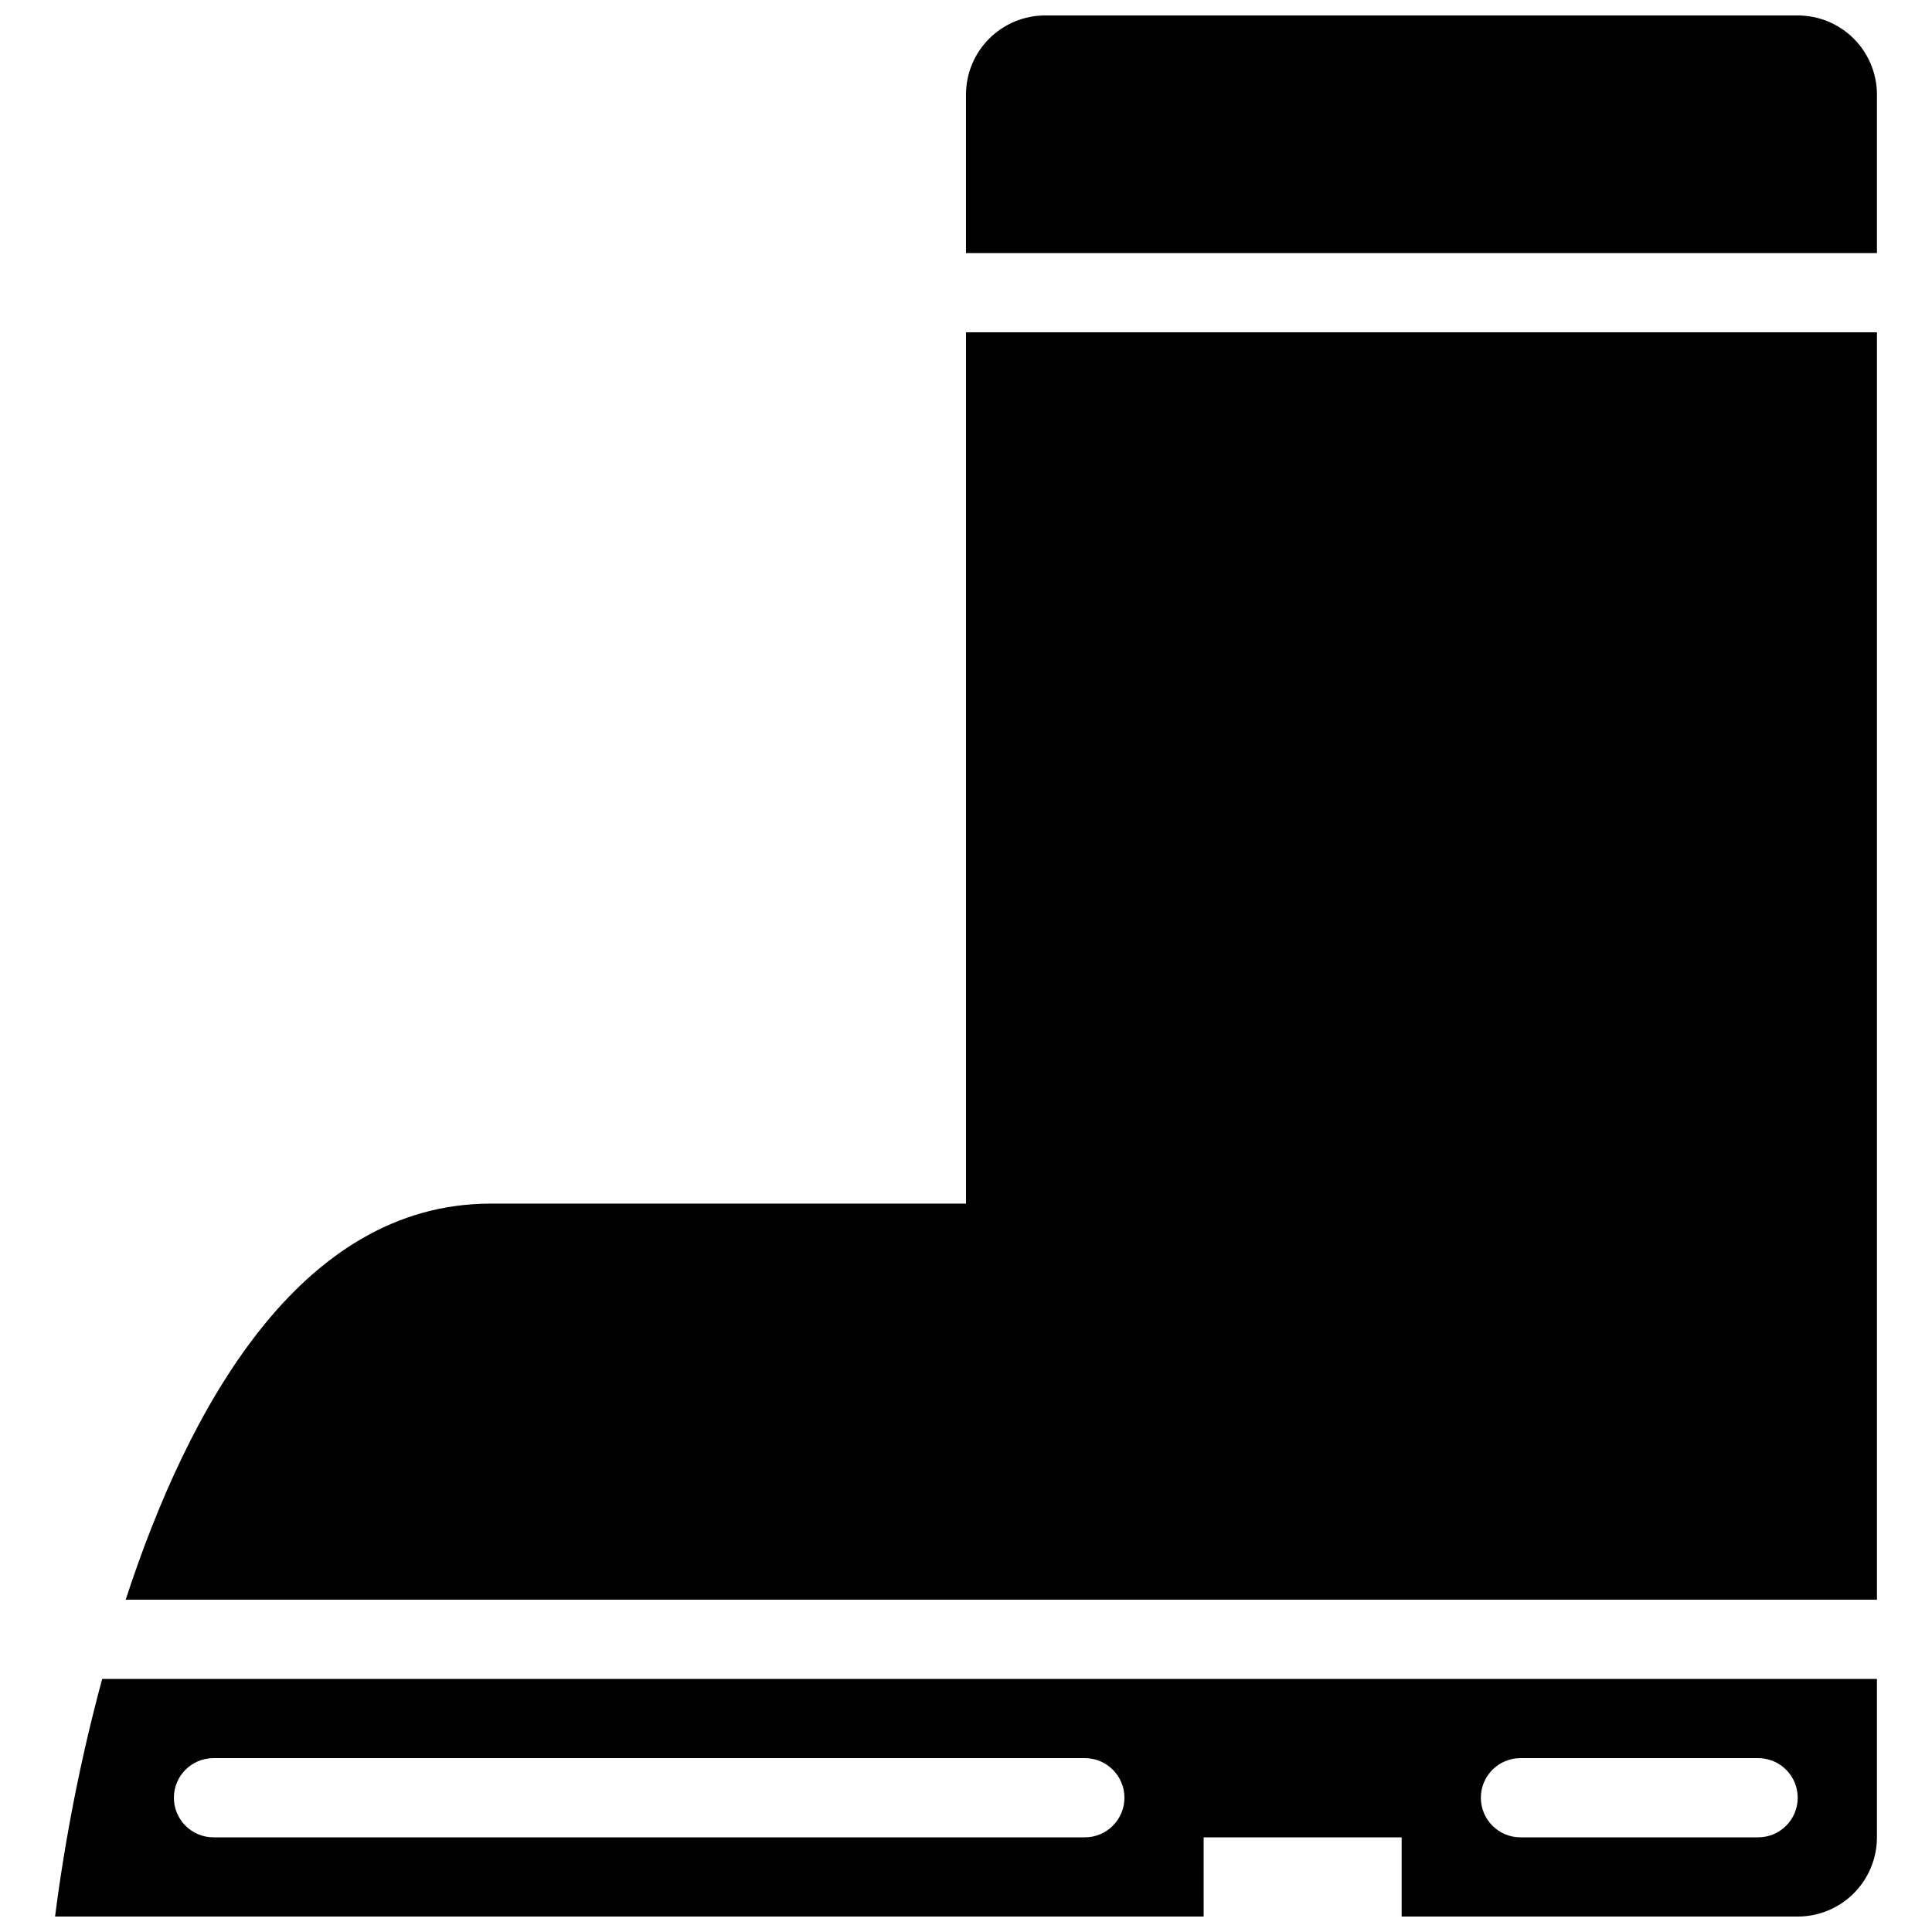
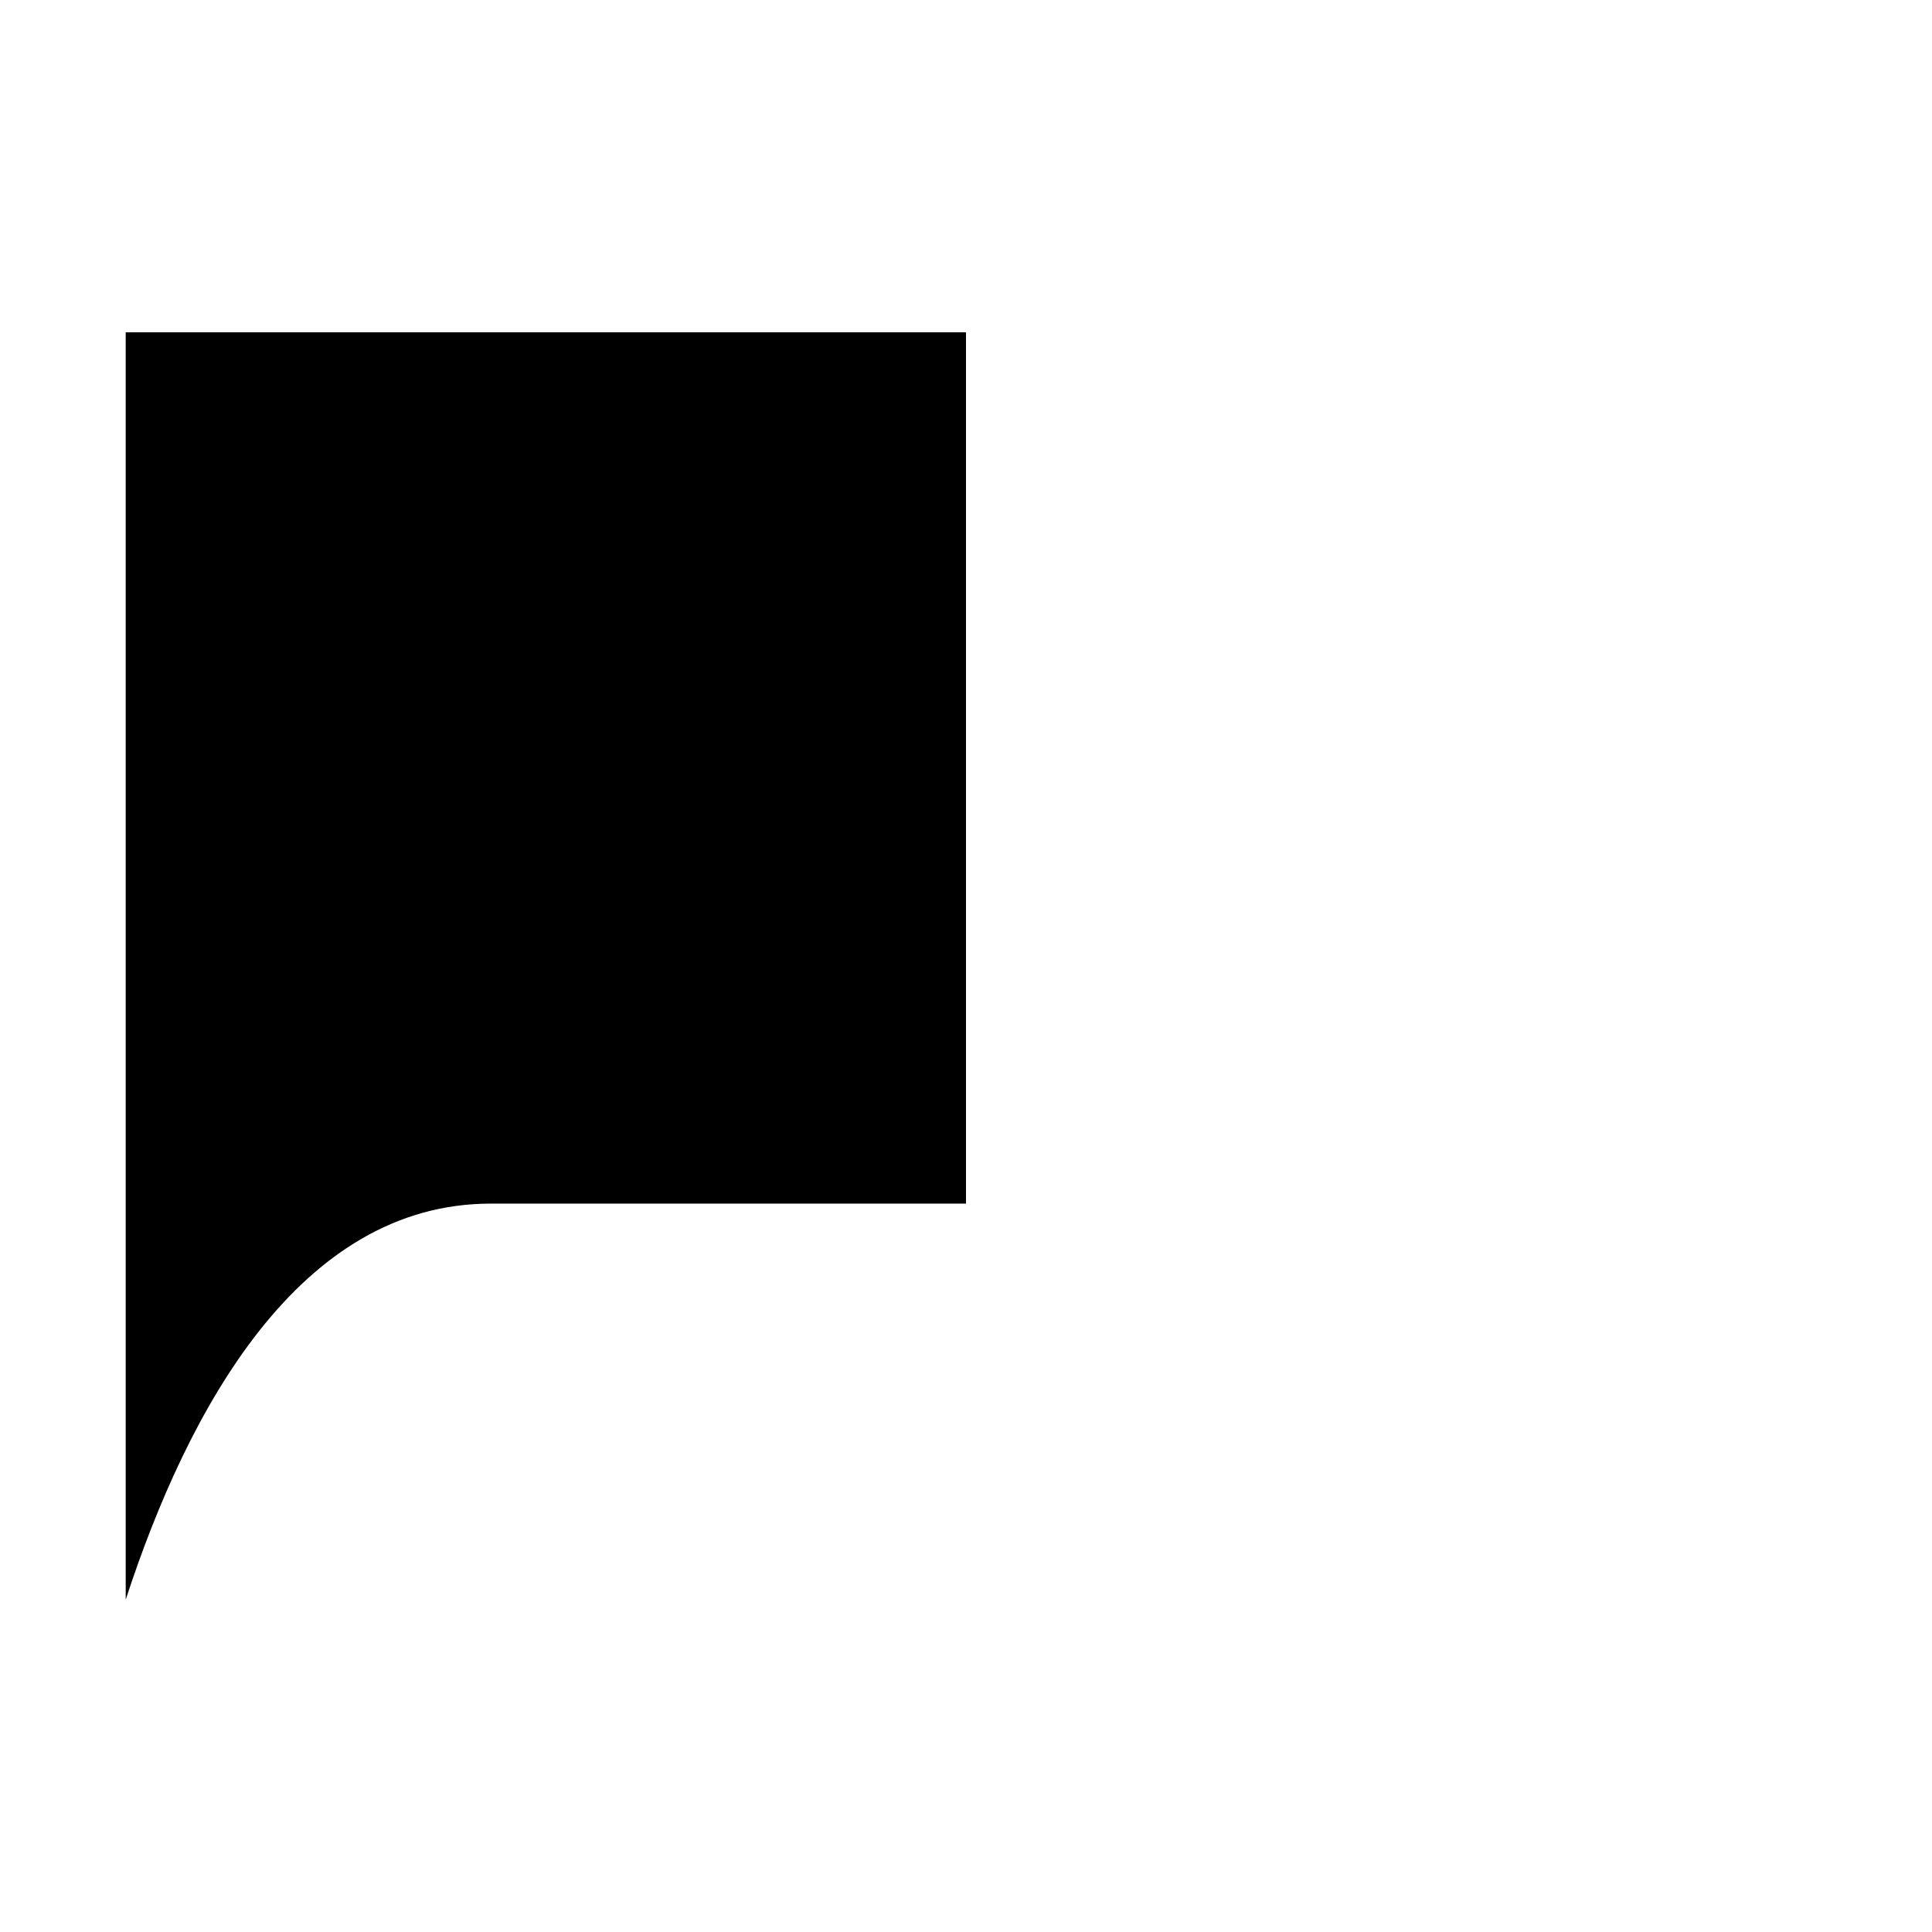
<svg xmlns="http://www.w3.org/2000/svg" width="800px" height="800px" version="1.1" viewBox="144 144 512 512">
  <defs>
    <clipPath id="b">
-       <path d="m158 588h484v63.902h-484z" />
-     </clipPath>
+       </clipPath>
    <clipPath id="a">
-       <path d="m399 148.09h243v63.906h-243z" />
-     </clipPath>
+       </clipPath>
  </defs>
  <g clip-path="url(#b)">
-     <path d="m171.08 588.93c-5.586 20.688-9.758 41.727-12.492 62.977h304.39l-0.004-20.992h52.48v20.992h104.96c5.566 0 10.906-2.211 14.844-6.148s6.148-9.273 6.148-14.844v-41.984zm260.41 41.984h-230.91c-5.797 0-10.496-4.699-10.496-10.496 0-5.797 4.699-10.496 10.496-10.496h230.91c5.797 0 10.496 4.699 10.496 10.496 0 5.797-4.699 10.496-10.496 10.496zm178.43 0h-62.98c-5.797 0-10.496-4.699-10.496-10.496 0-5.797 4.699-10.496 10.496-10.496h62.977c5.797 0 10.496 4.699 10.496 10.496 0 5.797-4.699 10.496-10.496 10.496z" />
-   </g>
+     </g>
  <g clip-path="url(#a)">
-     <path d="m641.41 211.07v-41.984c0-5.566-2.211-10.906-6.148-14.844s-9.277-6.148-14.844-6.148h-199.43c-5.566 0-10.906 2.211-14.844 6.148s-6.148 9.277-6.148 14.844v41.984z" />
-   </g>
-   <path d="m400 232.06v230.91h-125.95c-50.738 0-80.262 54.5-96.738 104.96h464.1v-335.87z" />
+     </g>
+   <path d="m400 232.06v230.91h-125.95c-50.738 0-80.262 54.5-96.738 104.96v-335.87z" />
</svg>